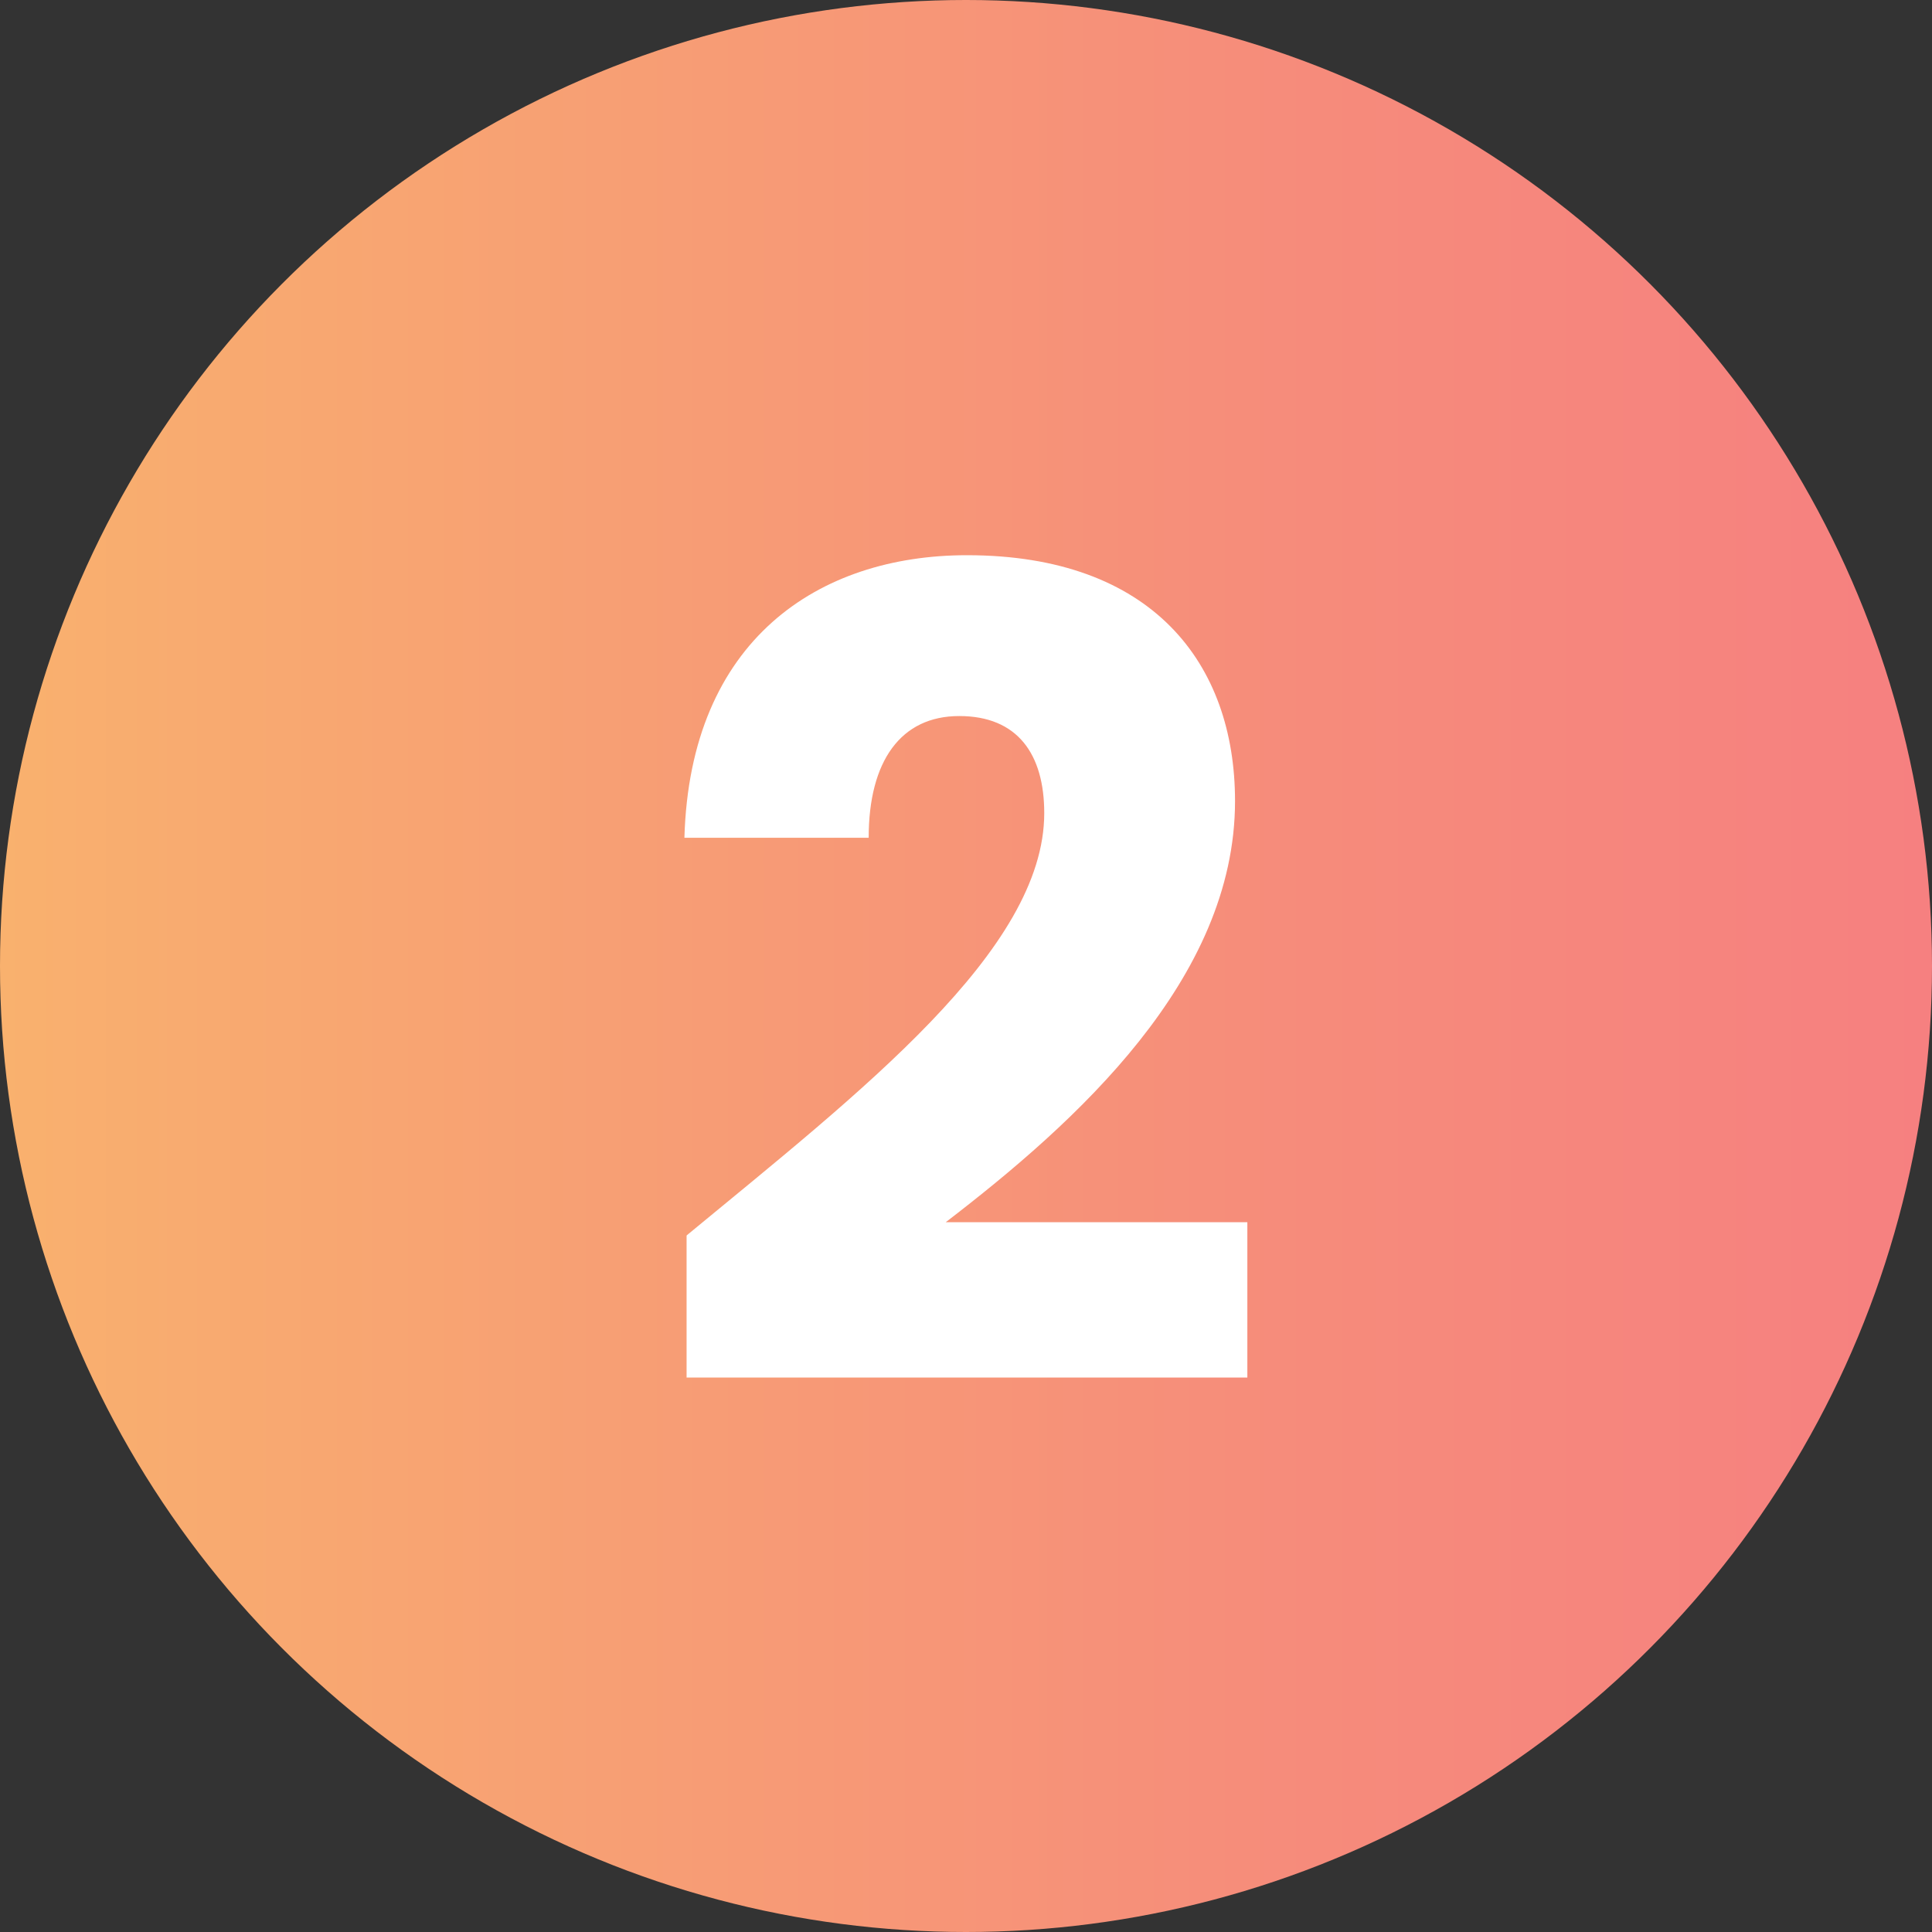
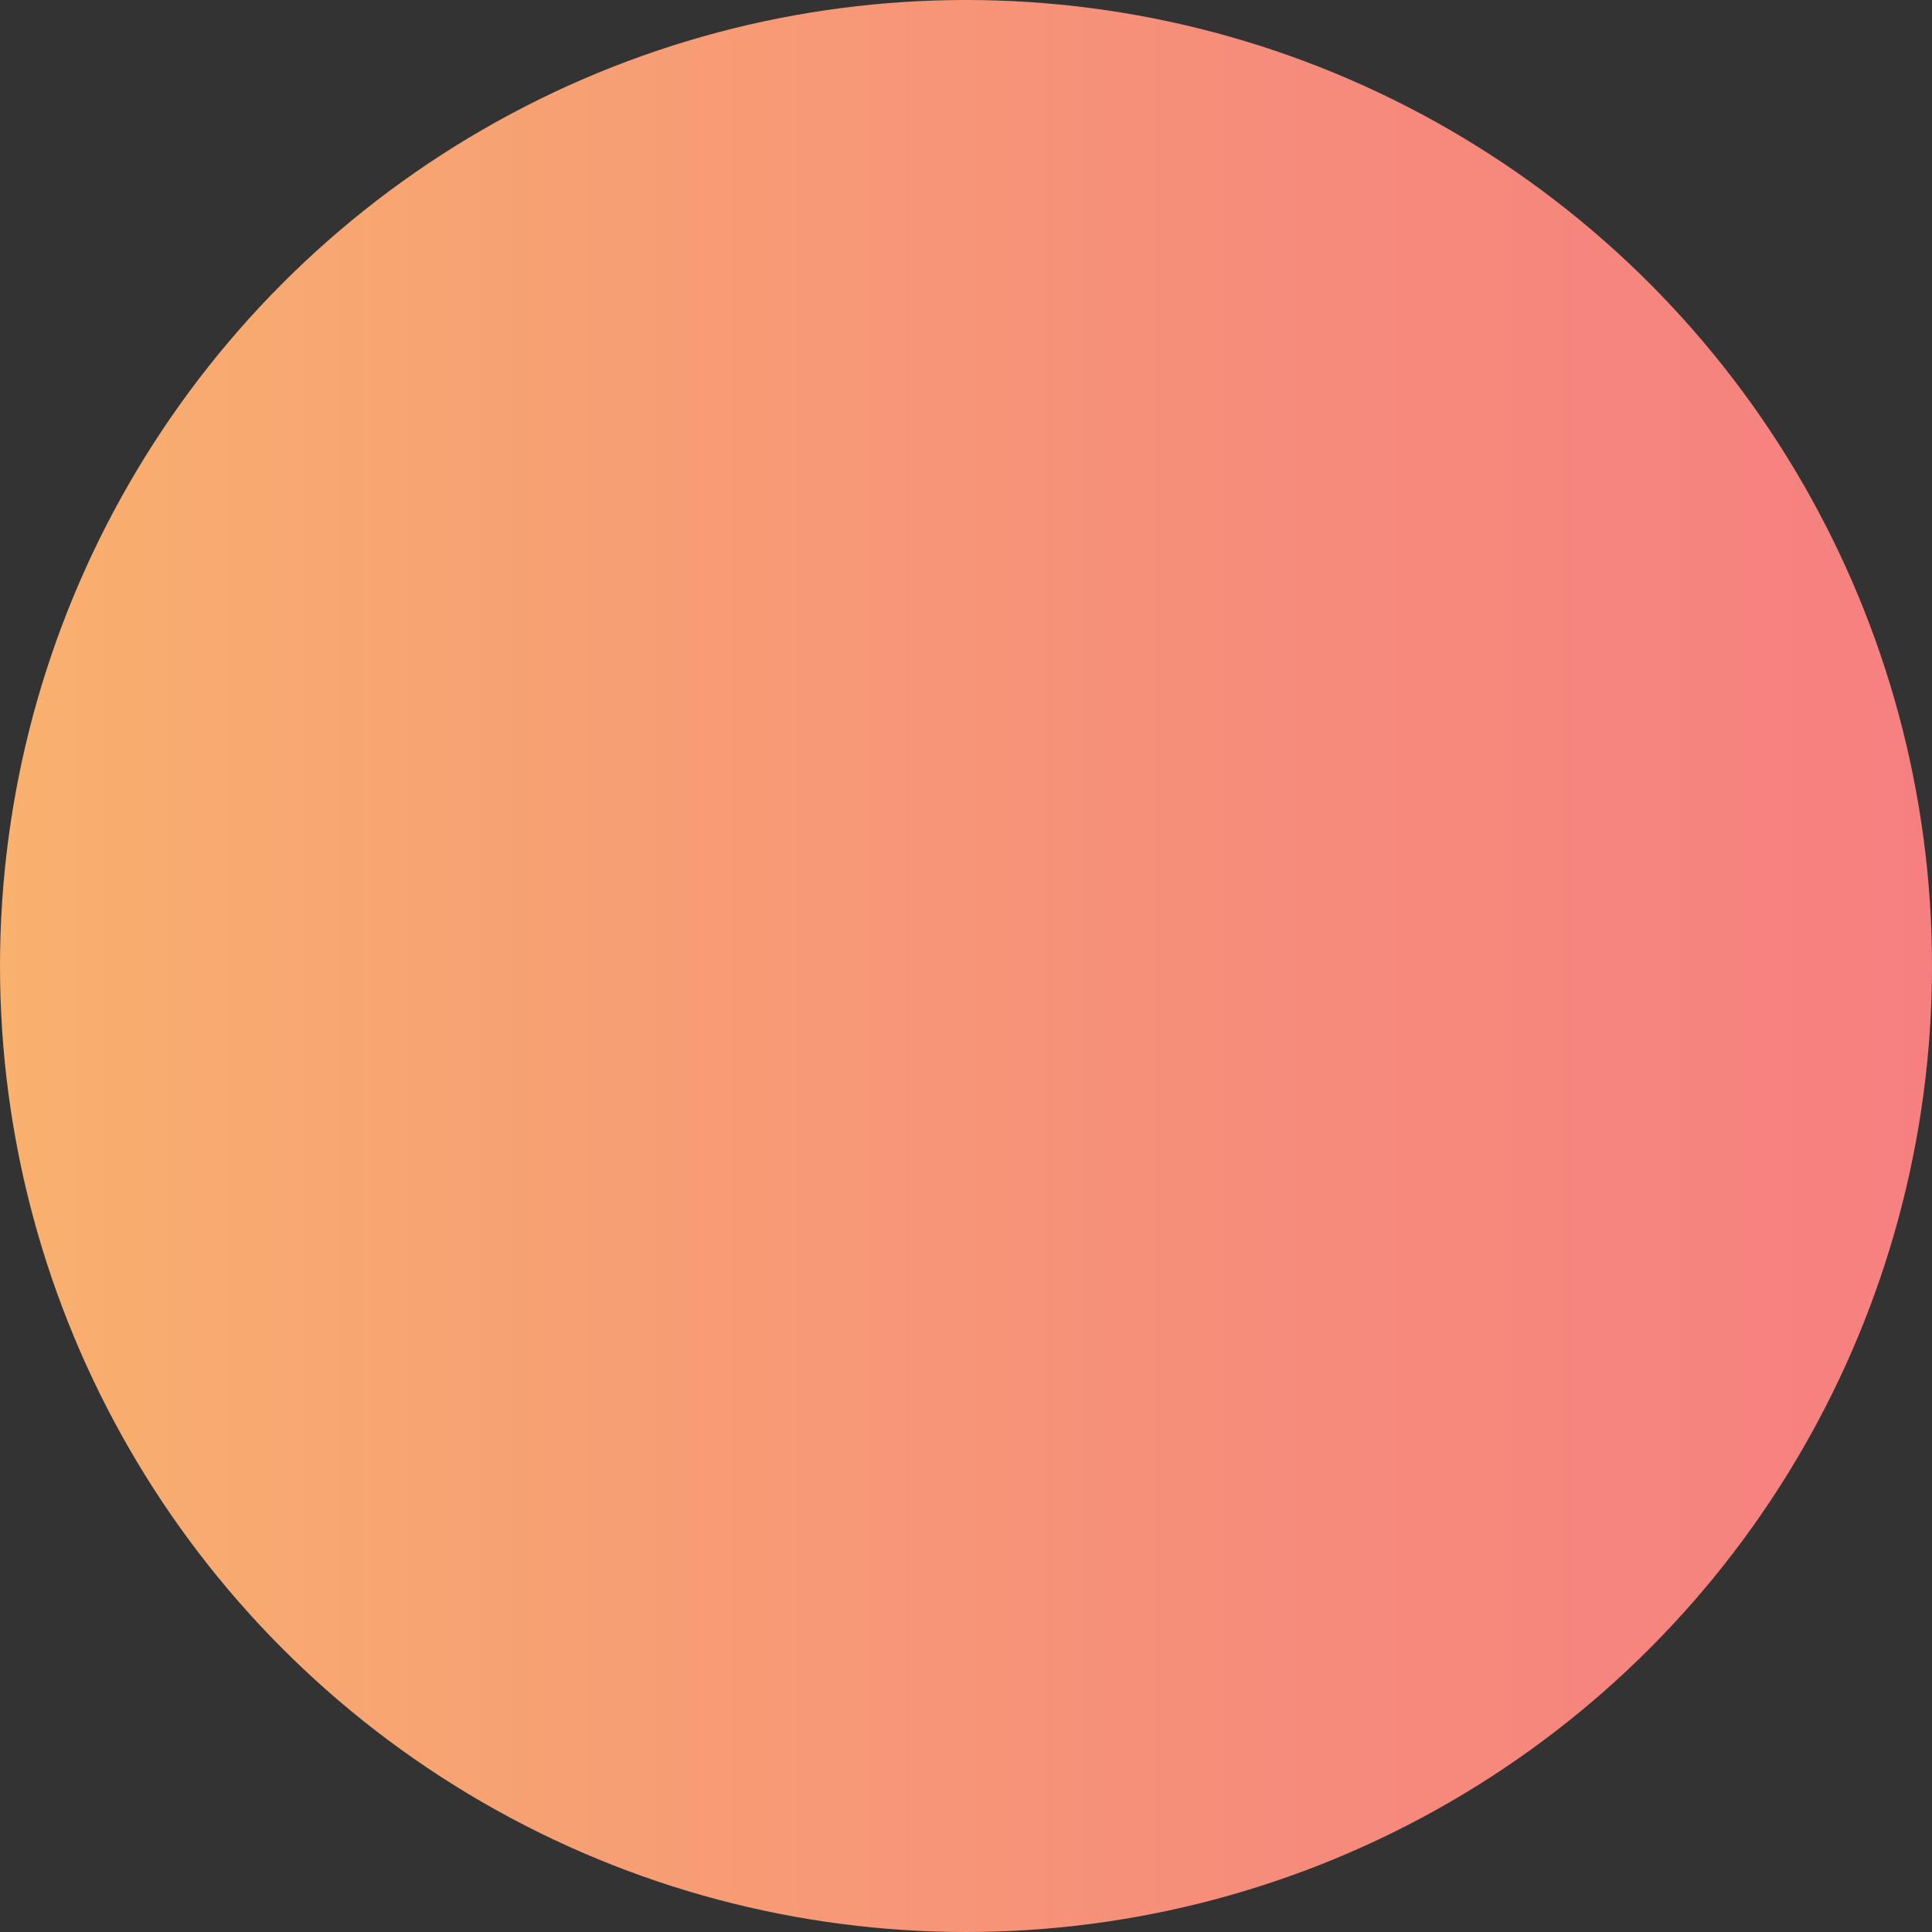
<svg xmlns="http://www.w3.org/2000/svg" id="Calque_2" data-name="Calque 2" viewBox="0 0 80 80">
  <rect x="0" y="0" width="80" height="80" fill="#333333" stroke="none" />
  <defs>
    <style>
      .cls-1 {
        fill: #fff;
      }

      .cls-2 {
        fill: url(#Dégradé_sans_nom_12);
      }
    </style>
    <linearGradient id="Dégradé_sans_nom_12" data-name="Dégradé sans nom 12" x1="0" y1="40" x2="80" y2="40" gradientUnits="userSpaceOnUse">
      <stop offset="0" stop-color="#f9b16e" />
      <stop offset=".11" stop-color="#f8aa70" />
      <stop offset=".68" stop-color="#f68b7b" />
      <stop offset="1" stop-color="#f68080" />
    </linearGradient>
  </defs>
  <g id="w-shape">
    <circle class="cls-2" cx="40" cy="40" r="40" />
-     <path class="cls-1" d="m28.44,51.15c7.17-5.92,14.8-11.8,14.8-17.48,0-2.45-1.11-4.02-3.52-4.02s-3.75,1.85-3.75,5.04h-7.63c.23-8.19,5.55-11.7,11.7-11.7,7.68,0,11.1,4.49,11.1,10.18,0,7.4-6.61,13.32-11.98,17.44h12.49v6.43h-23.22v-5.87Z" />
  </g>
</svg>